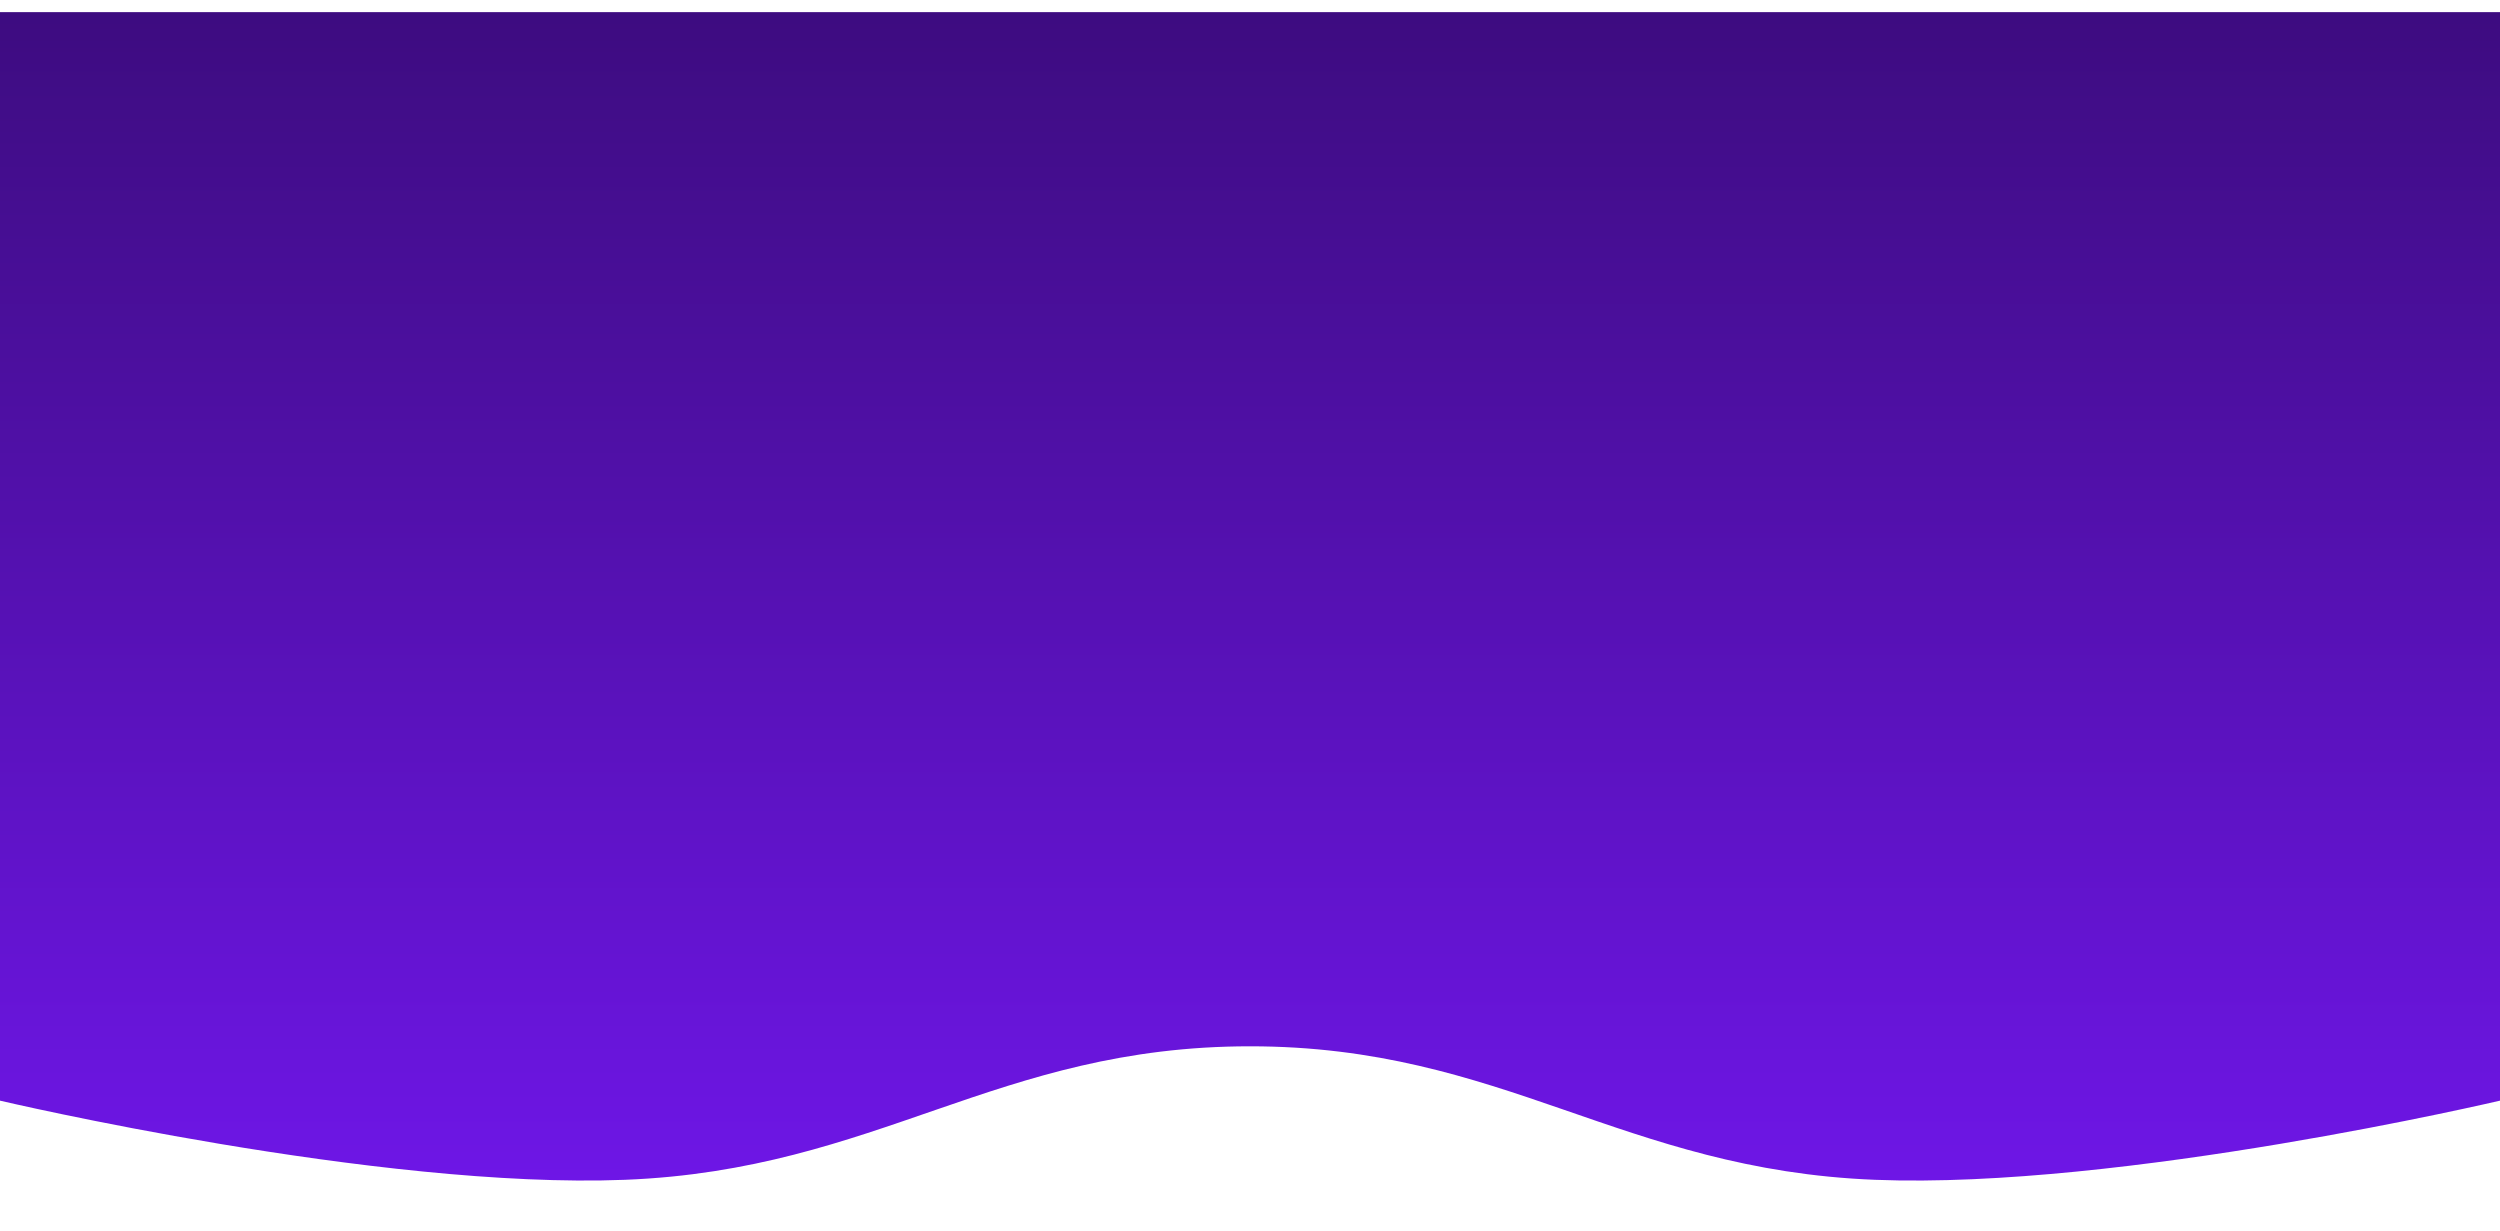
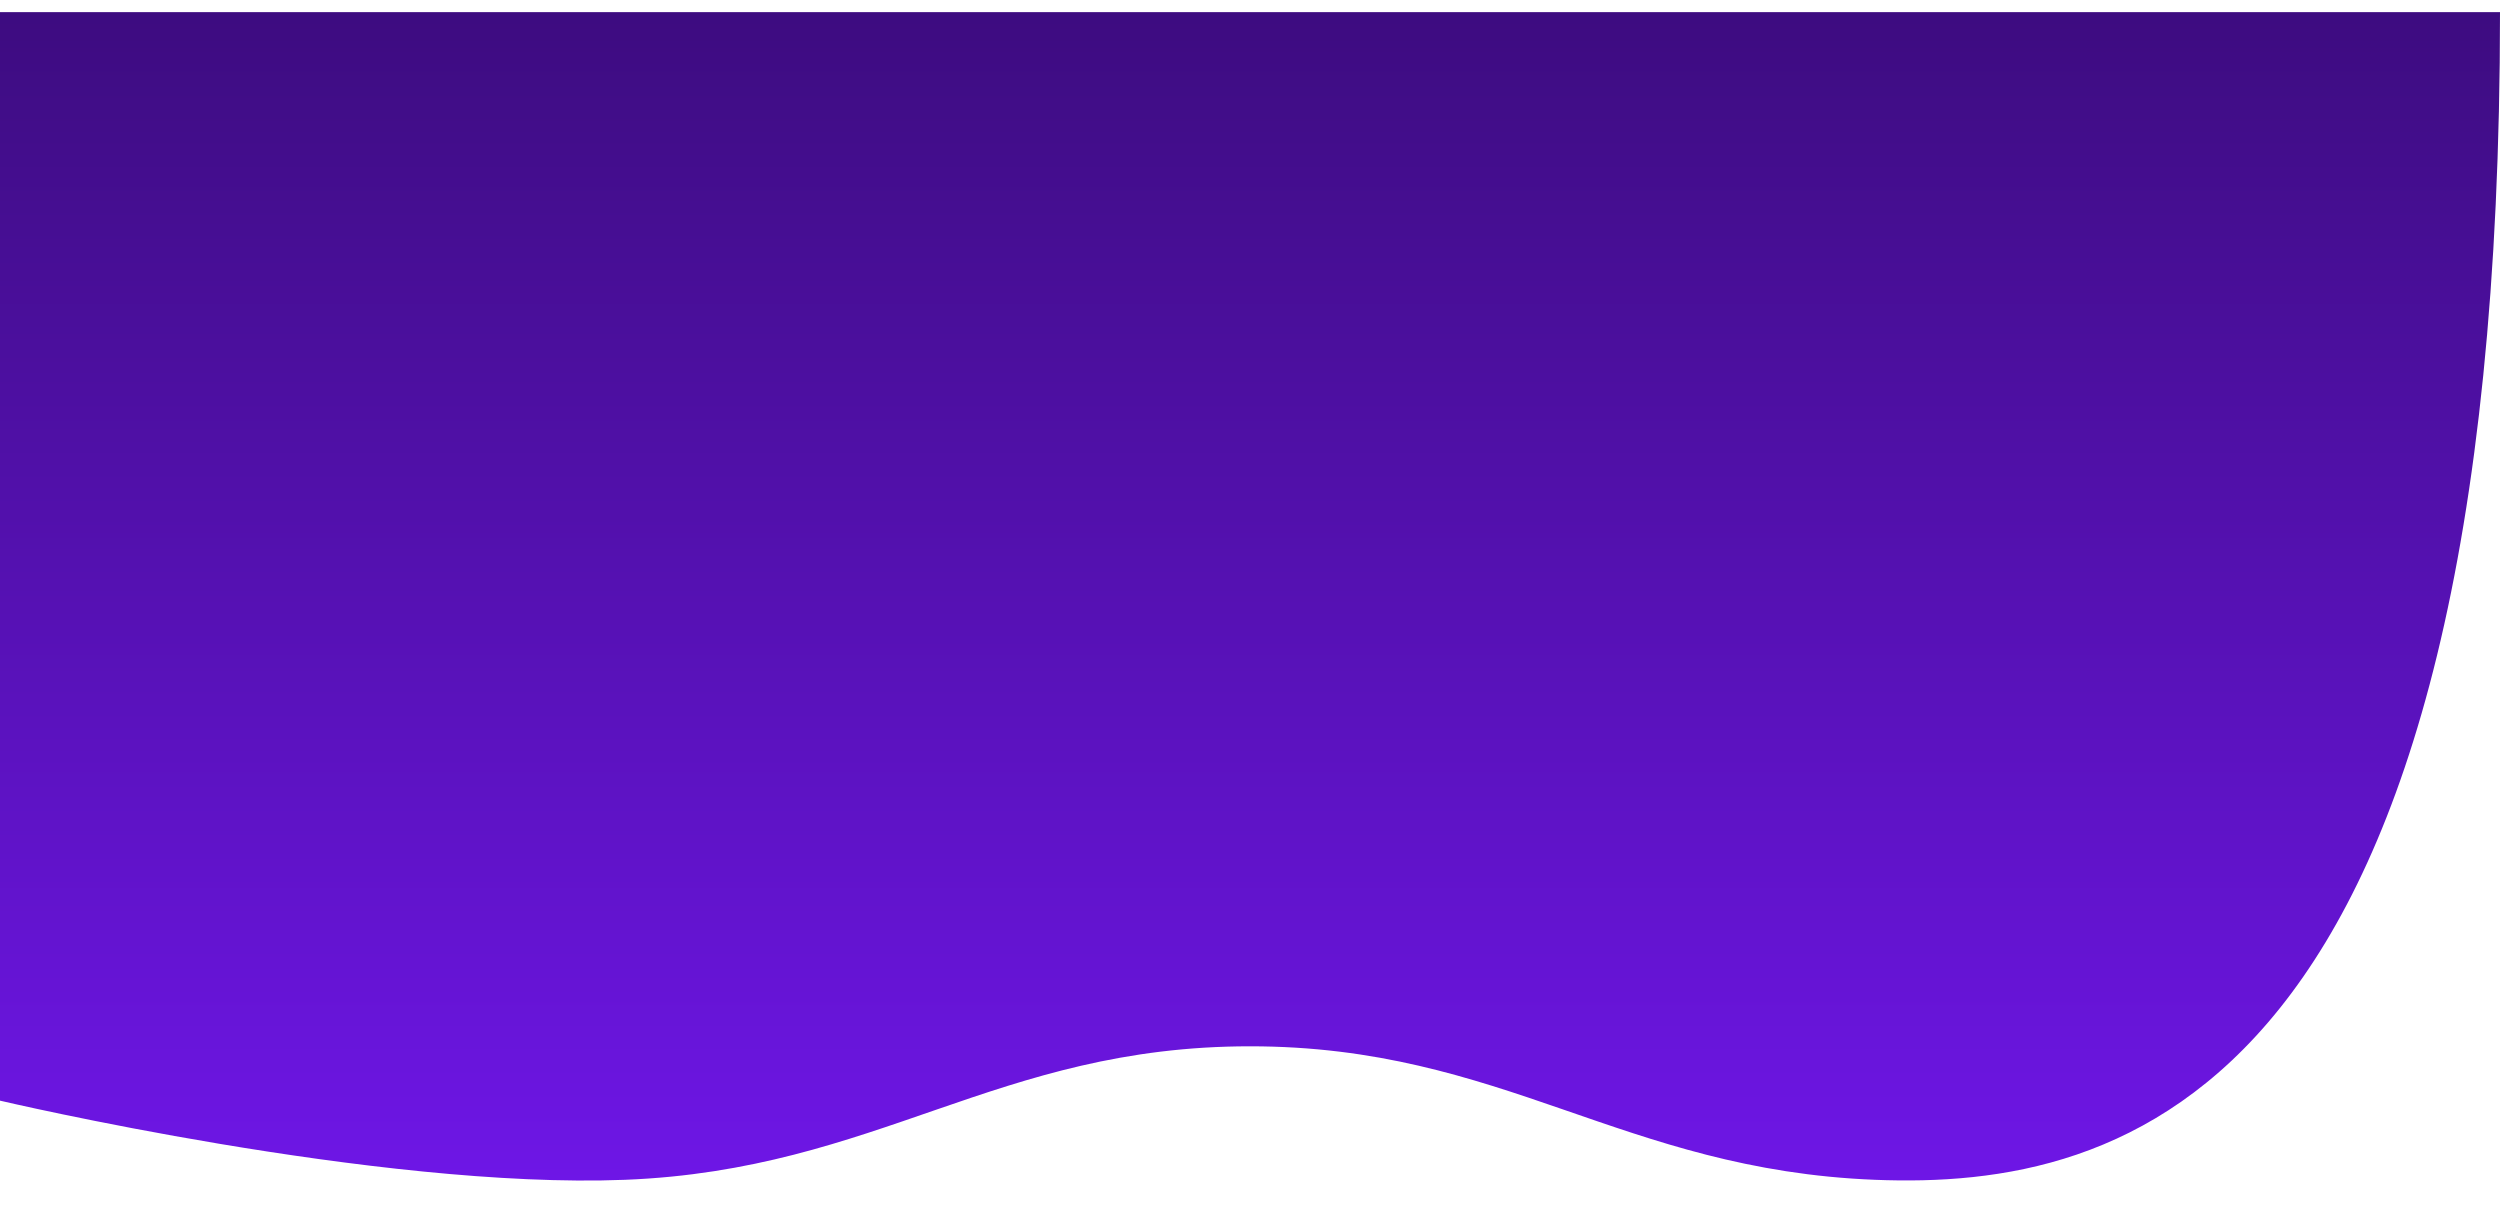
<svg xmlns="http://www.w3.org/2000/svg" width="1440" height="709" viewBox="0 0 1440 709" fill="none">
  <g filter="url(#filter0_d_63_217)">
-     <path d="M0 0H1440V626.97C1440 626.97 1222.28 678.185 1080 672.57C934.33 666.821 865.86 595.669 720 595.669C574.14 595.669 505.67 666.821 360 672.57C217.721 678.185 0 626.97 0 626.97V0Z" fill="url(#paint0_linear_63_217)" />
+     <path d="M0 0H1440C1440 626.97 1222.28 678.185 1080 672.57C934.33 666.821 865.86 595.669 720 595.669C574.14 595.669 505.67 666.821 360 672.57C217.721 678.185 0 626.97 0 626.97V0Z" fill="url(#paint0_linear_63_217)" />
  </g>
  <defs>
    <filter id="filter0_d_63_217" x="-29" y="-22" width="1498" height="731" filterUnits="userSpaceOnUse" color-interpolation-filters="sRGB">
      <feFlood flood-opacity="0" result="BackgroundImageFix" />
      <feColorMatrix in="SourceAlpha" type="matrix" values="0 0 0 0 0 0 0 0 0 0 0 0 0 0 0 0 0 0 127 0" result="hardAlpha" />
      <feOffset dy="7" />
      <feGaussianBlur stdDeviation="14.5" />
      <feColorMatrix type="matrix" values="0 0 0 0 0.392 0 0 0 0 0.392 0 0 0 0 0.435 0 0 0 0.2 0" />
      <feBlend mode="normal" in2="BackgroundImageFix" result="effect1_dropShadow_63_217" />
      <feBlend mode="normal" in="SourceGraphic" in2="effect1_dropShadow_63_217" result="shape" />
    </filter>
    <linearGradient id="paint0_linear_63_217" x1="720" y1="673" x2="720" y2="0" gradientUnits="userSpaceOnUse">
      <stop stop-color="#6E16E6" />
      <stop offset="1" stop-color="#3D0C80" />
    </linearGradient>
  </defs>
</svg>